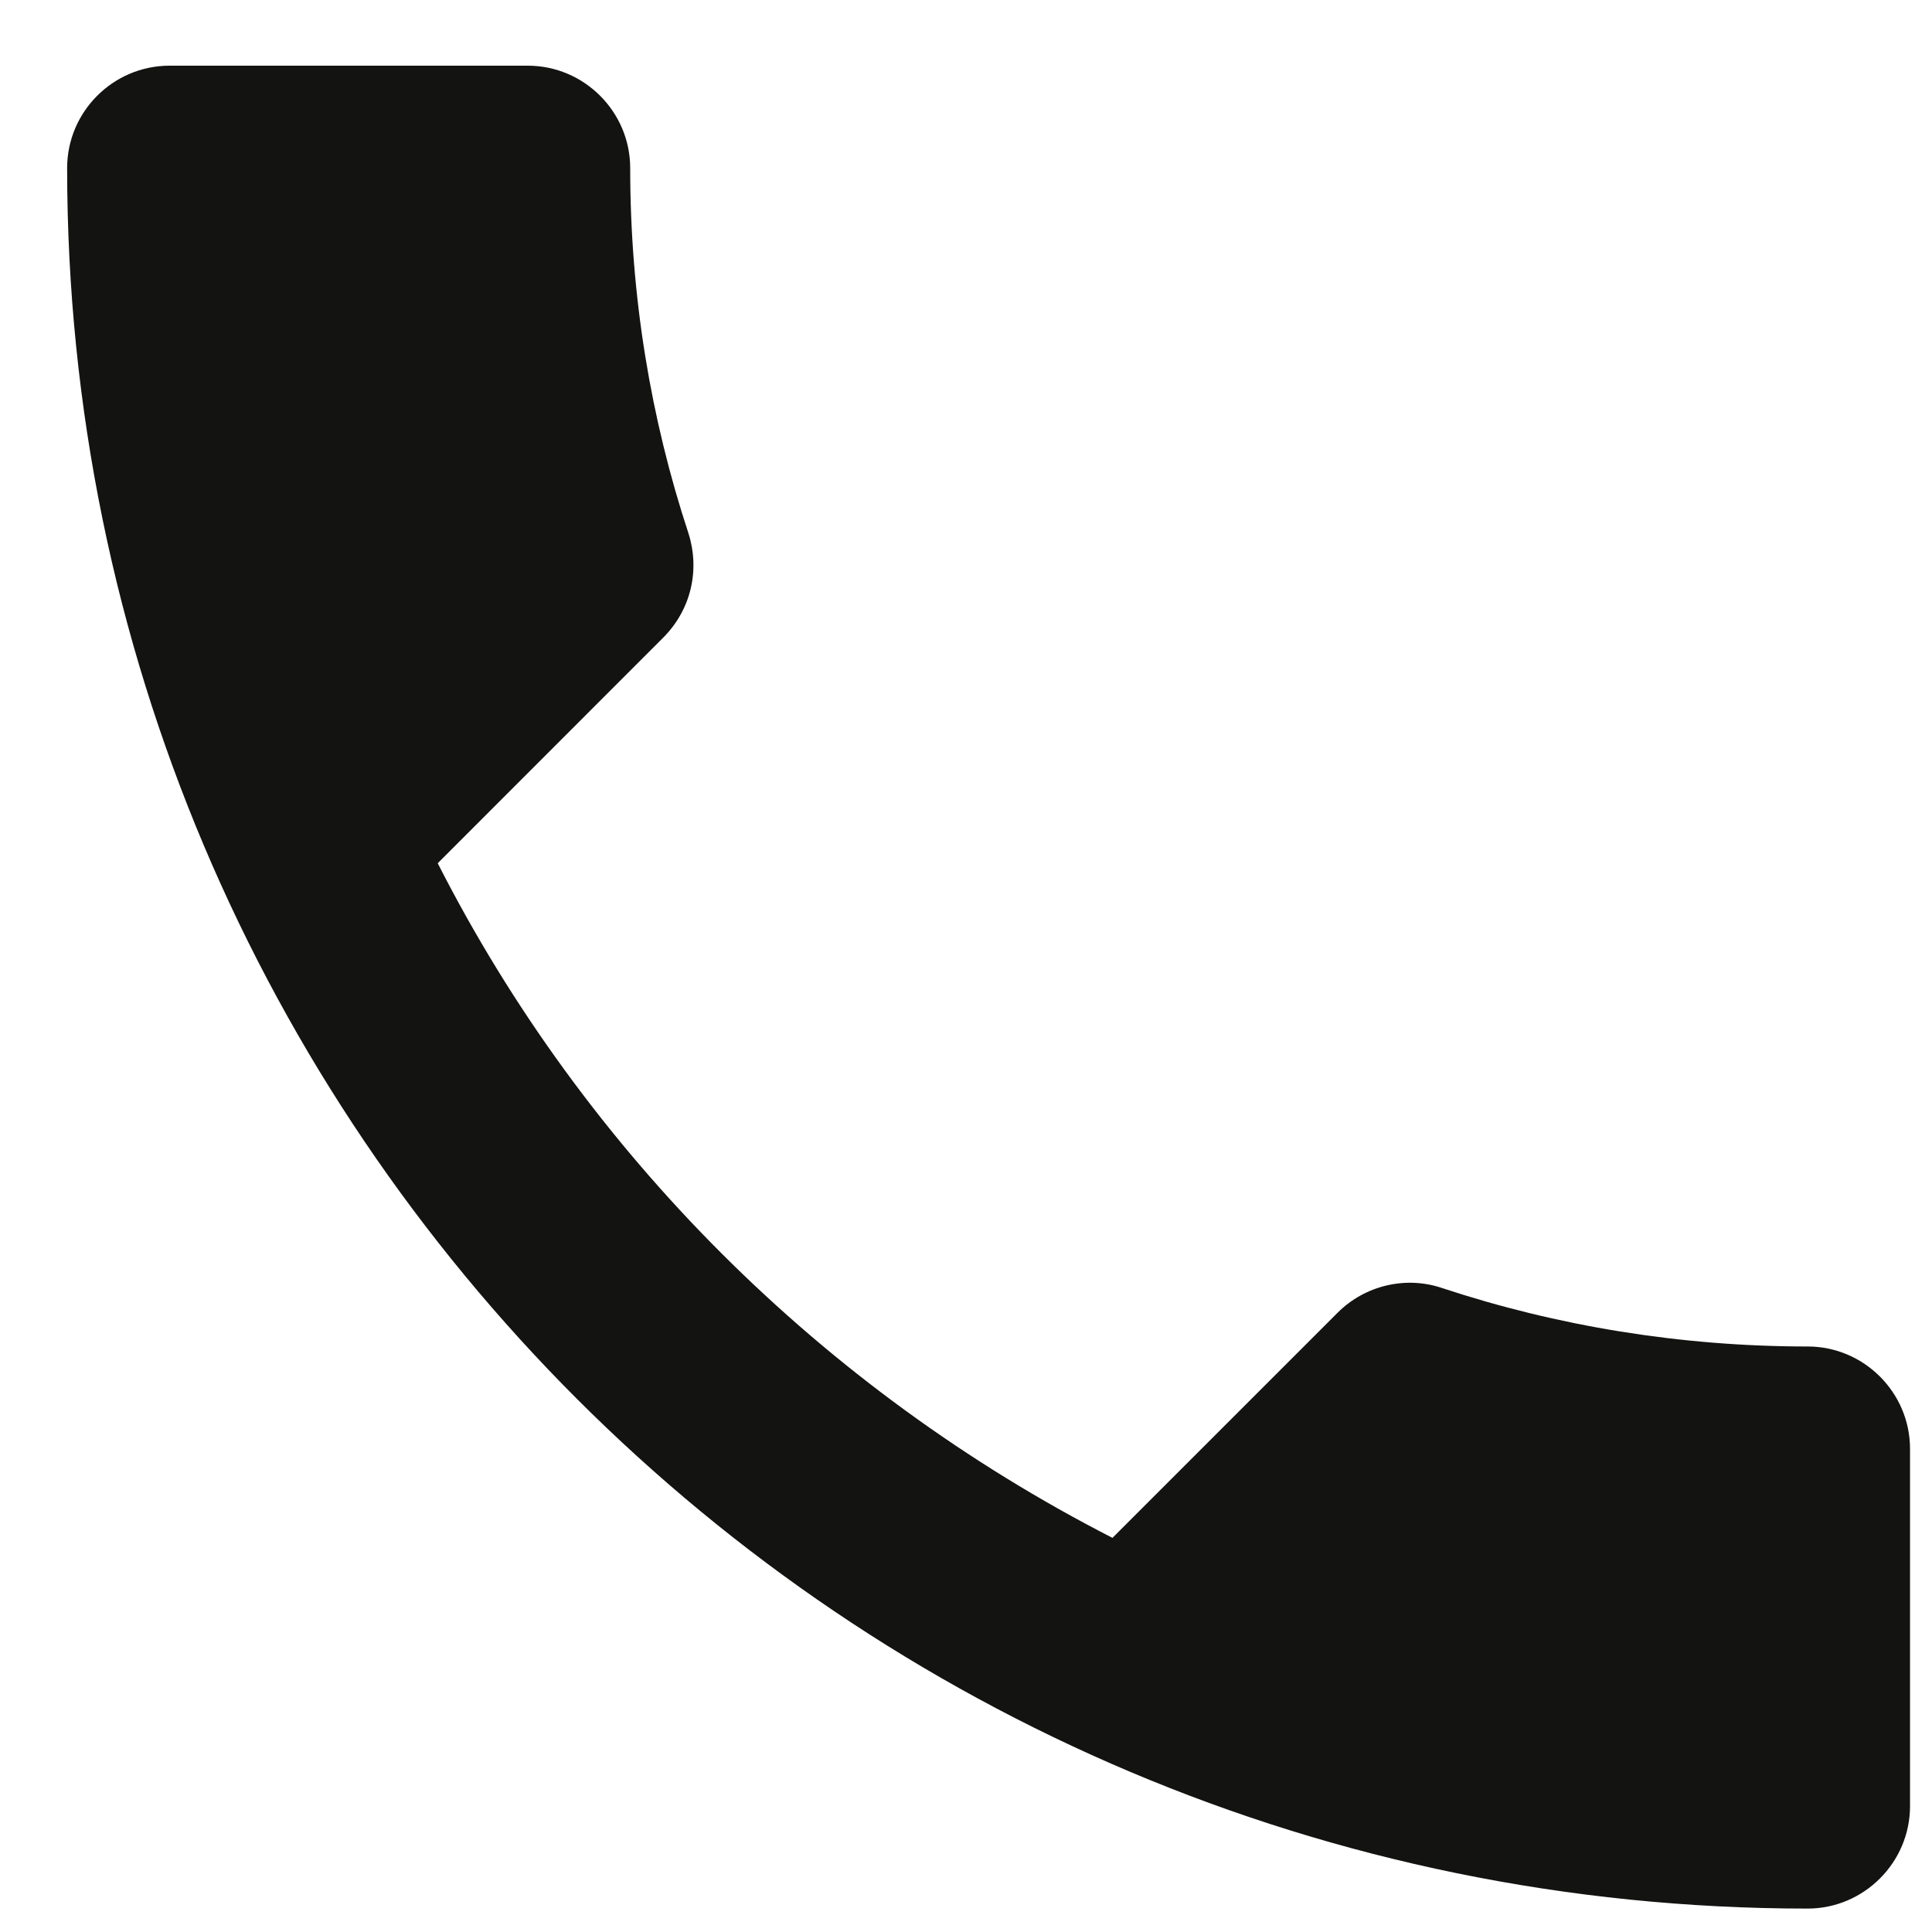
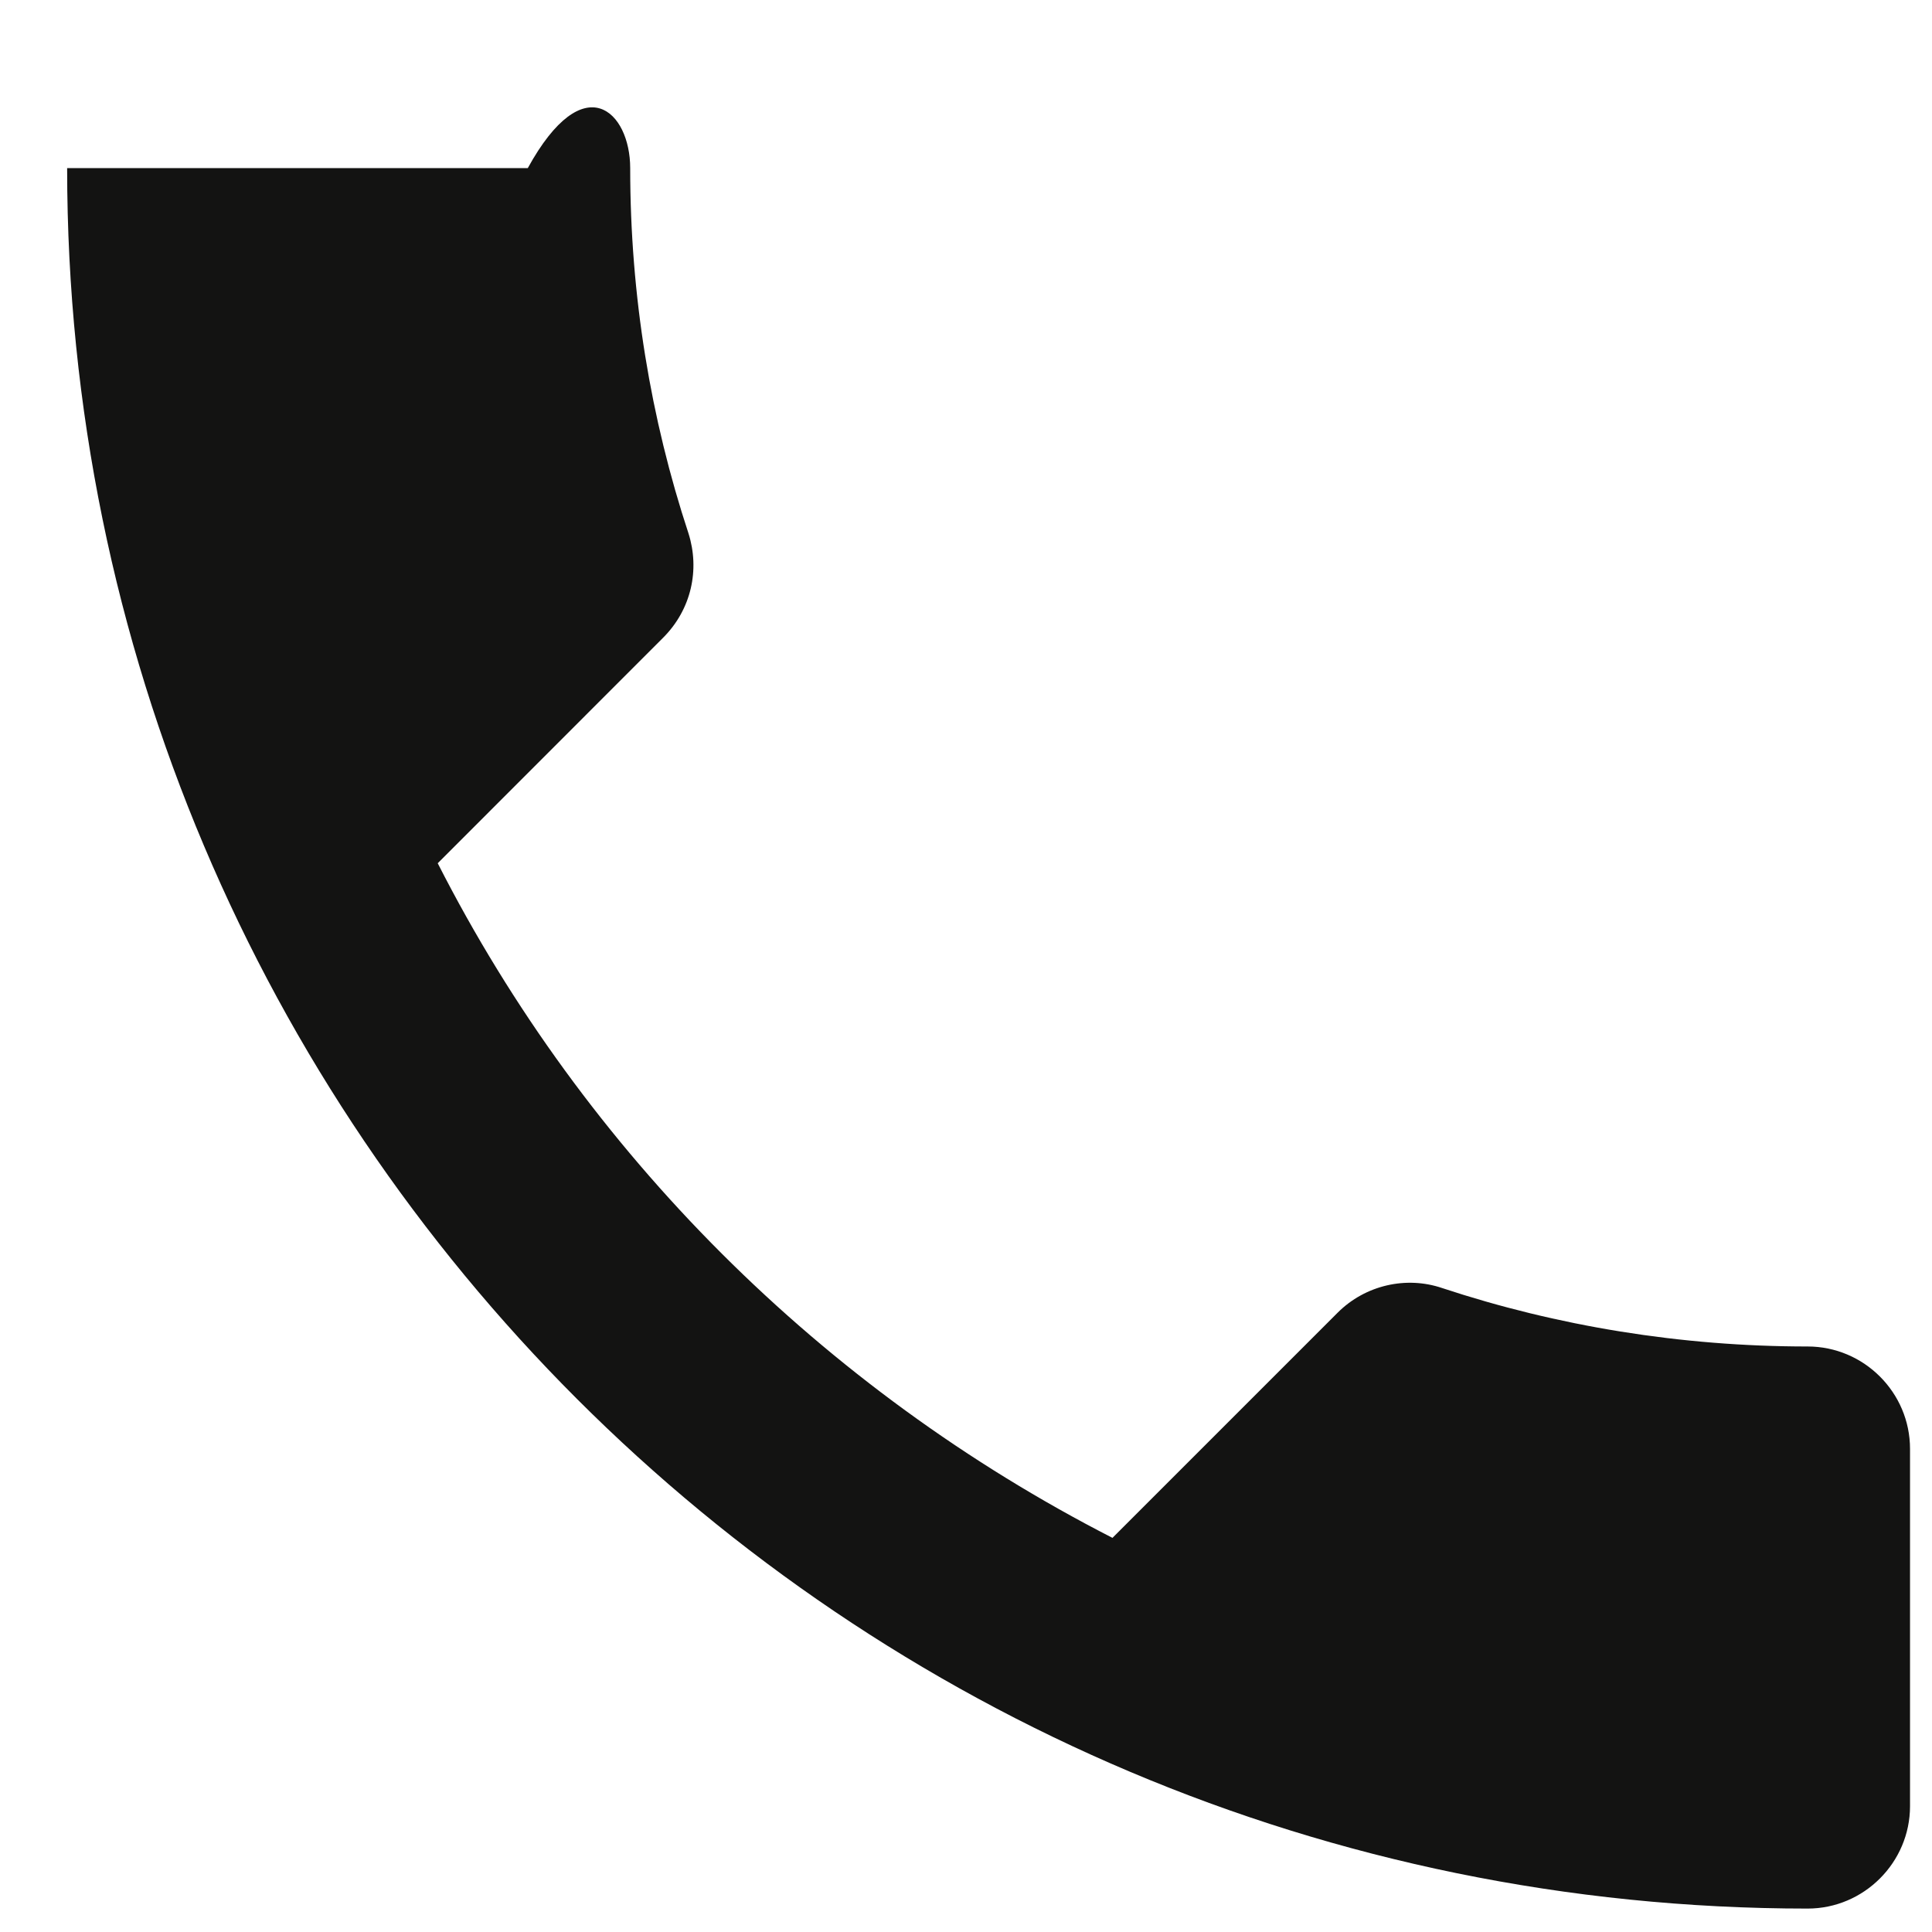
<svg xmlns="http://www.w3.org/2000/svg" width="16" height="16" viewBox="0 0 16 16" fill="none">
-   <path d="M3.625 7.149C4.846 9.548 6.813 11.507 9.213 12.736L11.078 10.871C11.307 10.642 11.646 10.566 11.943 10.667C12.892 10.981 13.918 11.151 14.97 11.151C15.436 11.151 15.818 11.532 15.818 11.999V14.958C15.818 15.424 15.436 15.806 14.97 15.806C7.008 15.806 0.556 9.353 0.556 1.392C0.556 0.925 0.937 0.544 1.404 0.544H4.371C4.837 0.544 5.219 0.925 5.219 1.392C5.219 2.451 5.389 3.469 5.702 4.418C5.796 4.715 5.728 5.046 5.49 5.283L3.625 7.149Z" fill="#131312" />
+   <path d="M3.625 7.149C4.846 9.548 6.813 11.507 9.213 12.736L11.078 10.871C11.307 10.642 11.646 10.566 11.943 10.667C12.892 10.981 13.918 11.151 14.97 11.151C15.436 11.151 15.818 11.532 15.818 11.999V14.958C15.818 15.424 15.436 15.806 14.97 15.806C7.008 15.806 0.556 9.353 0.556 1.392H4.371C4.837 0.544 5.219 0.925 5.219 1.392C5.219 2.451 5.389 3.469 5.702 4.418C5.796 4.715 5.728 5.046 5.49 5.283L3.625 7.149Z" fill="#131312" />
</svg>